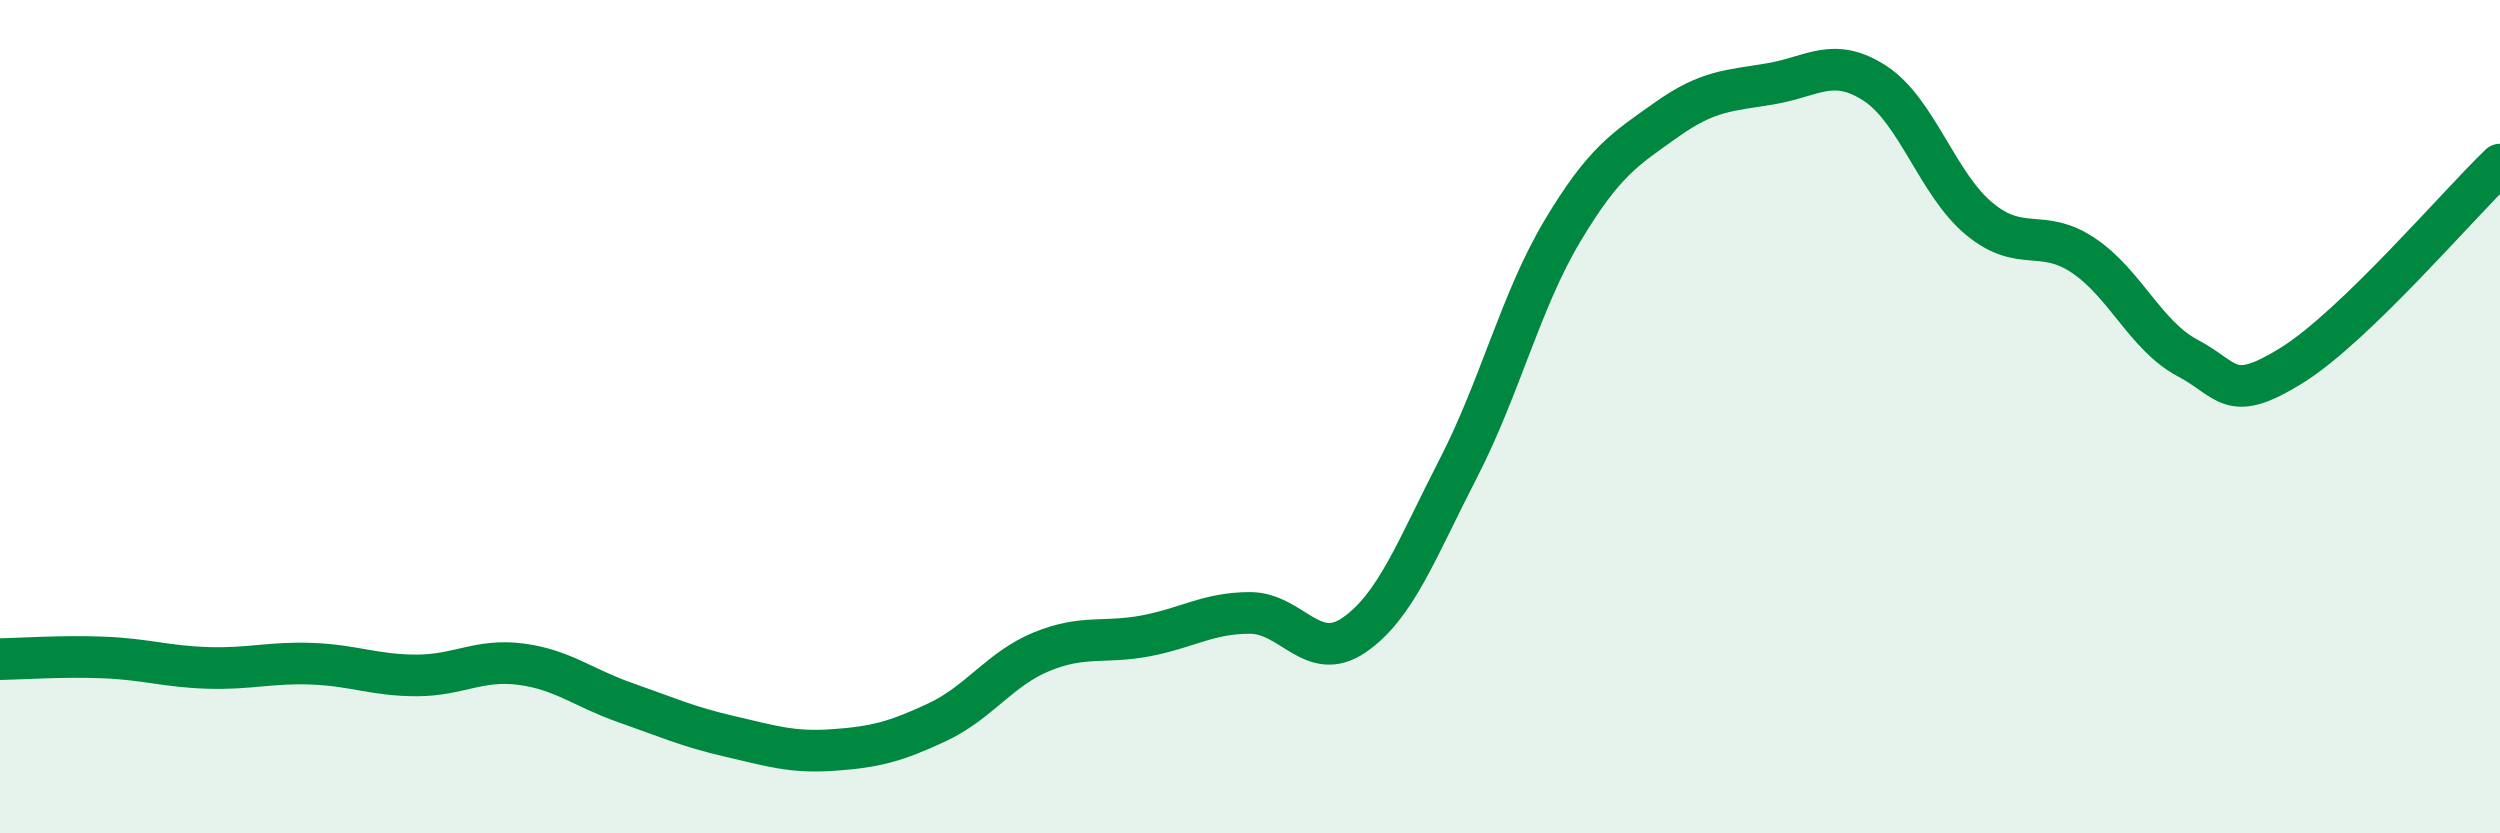
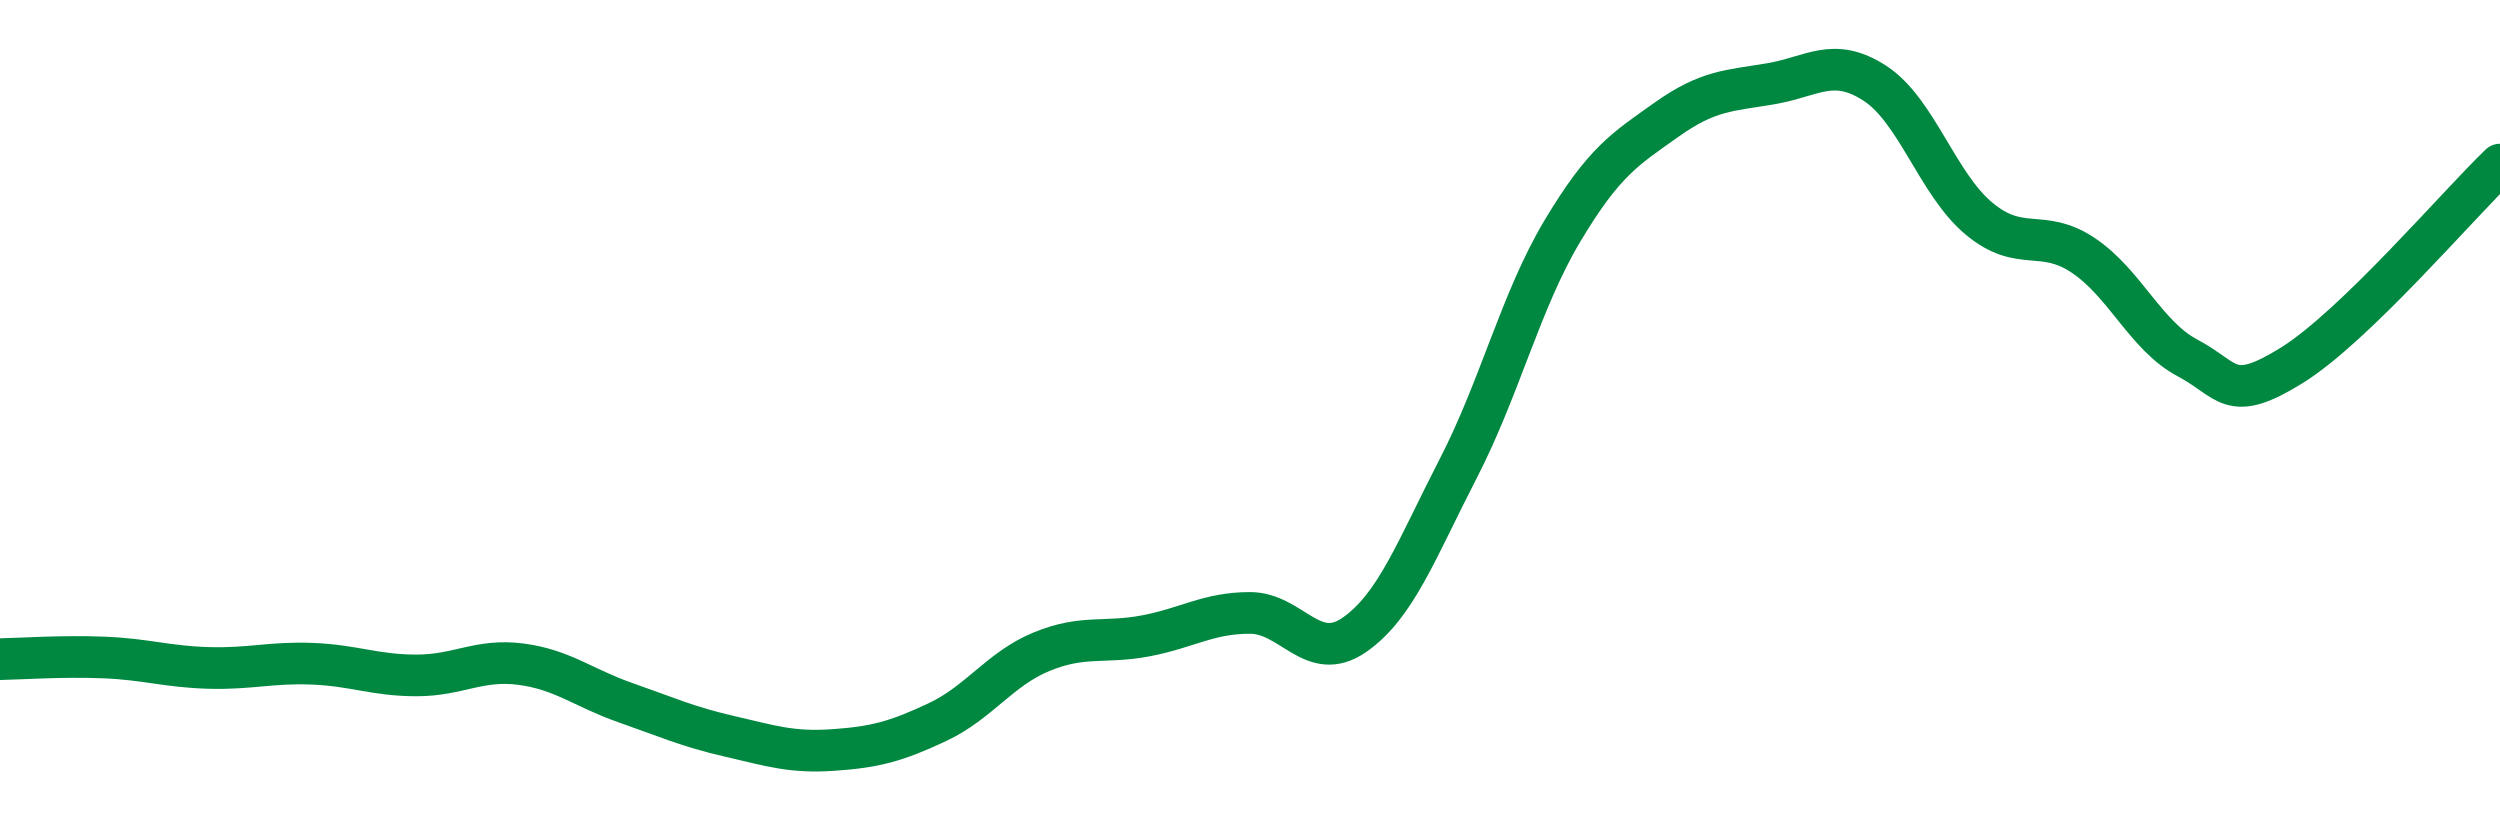
<svg xmlns="http://www.w3.org/2000/svg" width="60" height="20" viewBox="0 0 60 20">
-   <path d="M 0,15.82 C 0.5,15.81 1.5,15.74 2.5,15.78 C 3.5,15.82 4,16 5,16.03 C 6,16.06 6.5,15.89 7.5,15.93 C 8.5,15.97 9,16.21 10,16.21 C 11,16.21 11.5,15.81 12.5,15.94 C 13.5,16.07 14,16.51 15,16.86 C 16,17.21 16.5,17.44 17.5,17.67 C 18.5,17.9 19,18.07 20,18 C 21,17.93 21.5,17.8 22.5,17.33 C 23.5,16.86 24,16.05 25,15.64 C 26,15.23 26.5,15.45 27.5,15.26 C 28.5,15.07 29,14.71 30,14.71 C 31,14.71 31.5,15.93 32.5,15.24 C 33.5,14.55 34,13.18 35,11.24 C 36,9.3 36.5,7.21 37.5,5.54 C 38.5,3.87 39,3.58 40,2.87 C 41,2.16 41.5,2.18 42.5,2.01 C 43.5,1.84 44,1.35 45,2 C 46,2.65 46.5,4.42 47.5,5.25 C 48.5,6.08 49,5.46 50,6.13 C 51,6.8 51.5,8.06 52.5,8.59 C 53.5,9.12 53.5,9.7 55,8.77 C 56.5,7.84 59,4.91 60,3.95L60 20L0 20Z" fill="#008740" opacity="0.1" stroke-linecap="round" stroke-linejoin="round" />
  <path d="M 0,15.82 C 0.5,15.81 1.5,15.74 2.5,15.78 C 3.5,15.82 4,16 5,16.03 C 6,16.06 6.5,15.89 7.5,15.93 C 8.5,15.97 9,16.21 10,16.21 C 11,16.21 11.5,15.81 12.5,15.94 C 13.5,16.07 14,16.51 15,16.86 C 16,17.21 16.5,17.44 17.5,17.67 C 18.5,17.9 19,18.07 20,18 C 21,17.93 21.5,17.8 22.5,17.33 C 23.5,16.86 24,16.05 25,15.64 C 26,15.23 26.5,15.45 27.5,15.26 C 28.5,15.07 29,14.71 30,14.71 C 31,14.71 31.5,15.93 32.5,15.24 C 33.5,14.55 34,13.18 35,11.24 C 36,9.3 36.5,7.21 37.5,5.54 C 38.5,3.87 39,3.58 40,2.87 C 41,2.16 41.5,2.18 42.5,2.01 C 43.5,1.84 44,1.35 45,2 C 46,2.65 46.5,4.42 47.5,5.25 C 48.5,6.08 49,5.46 50,6.13 C 51,6.8 51.5,8.06 52.5,8.59 C 53.5,9.12 53.5,9.7 55,8.77 C 56.5,7.84 59,4.91 60,3.95" stroke="#008740" stroke-width="1" fill="none" stroke-linecap="round" stroke-linejoin="round" />
</svg>